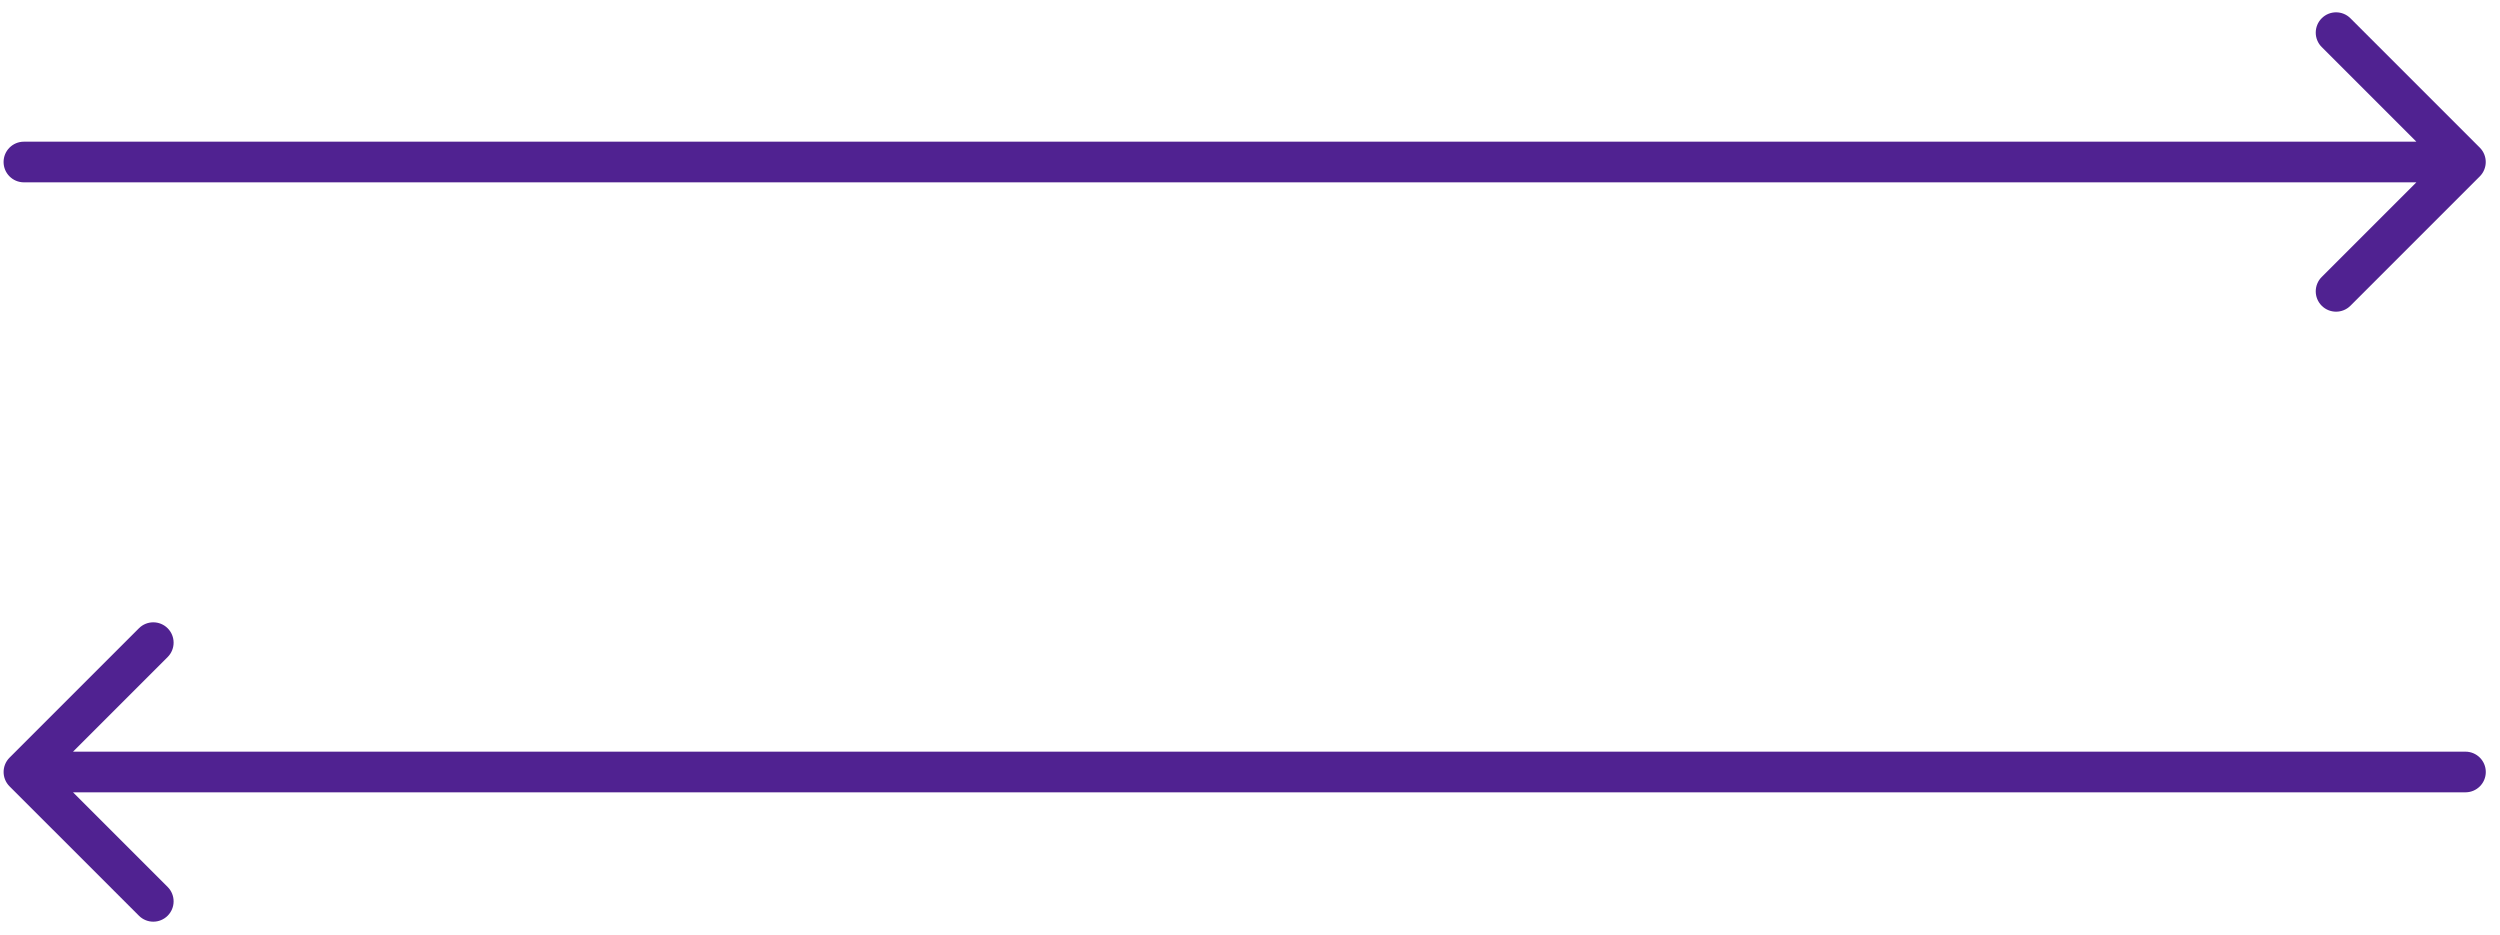
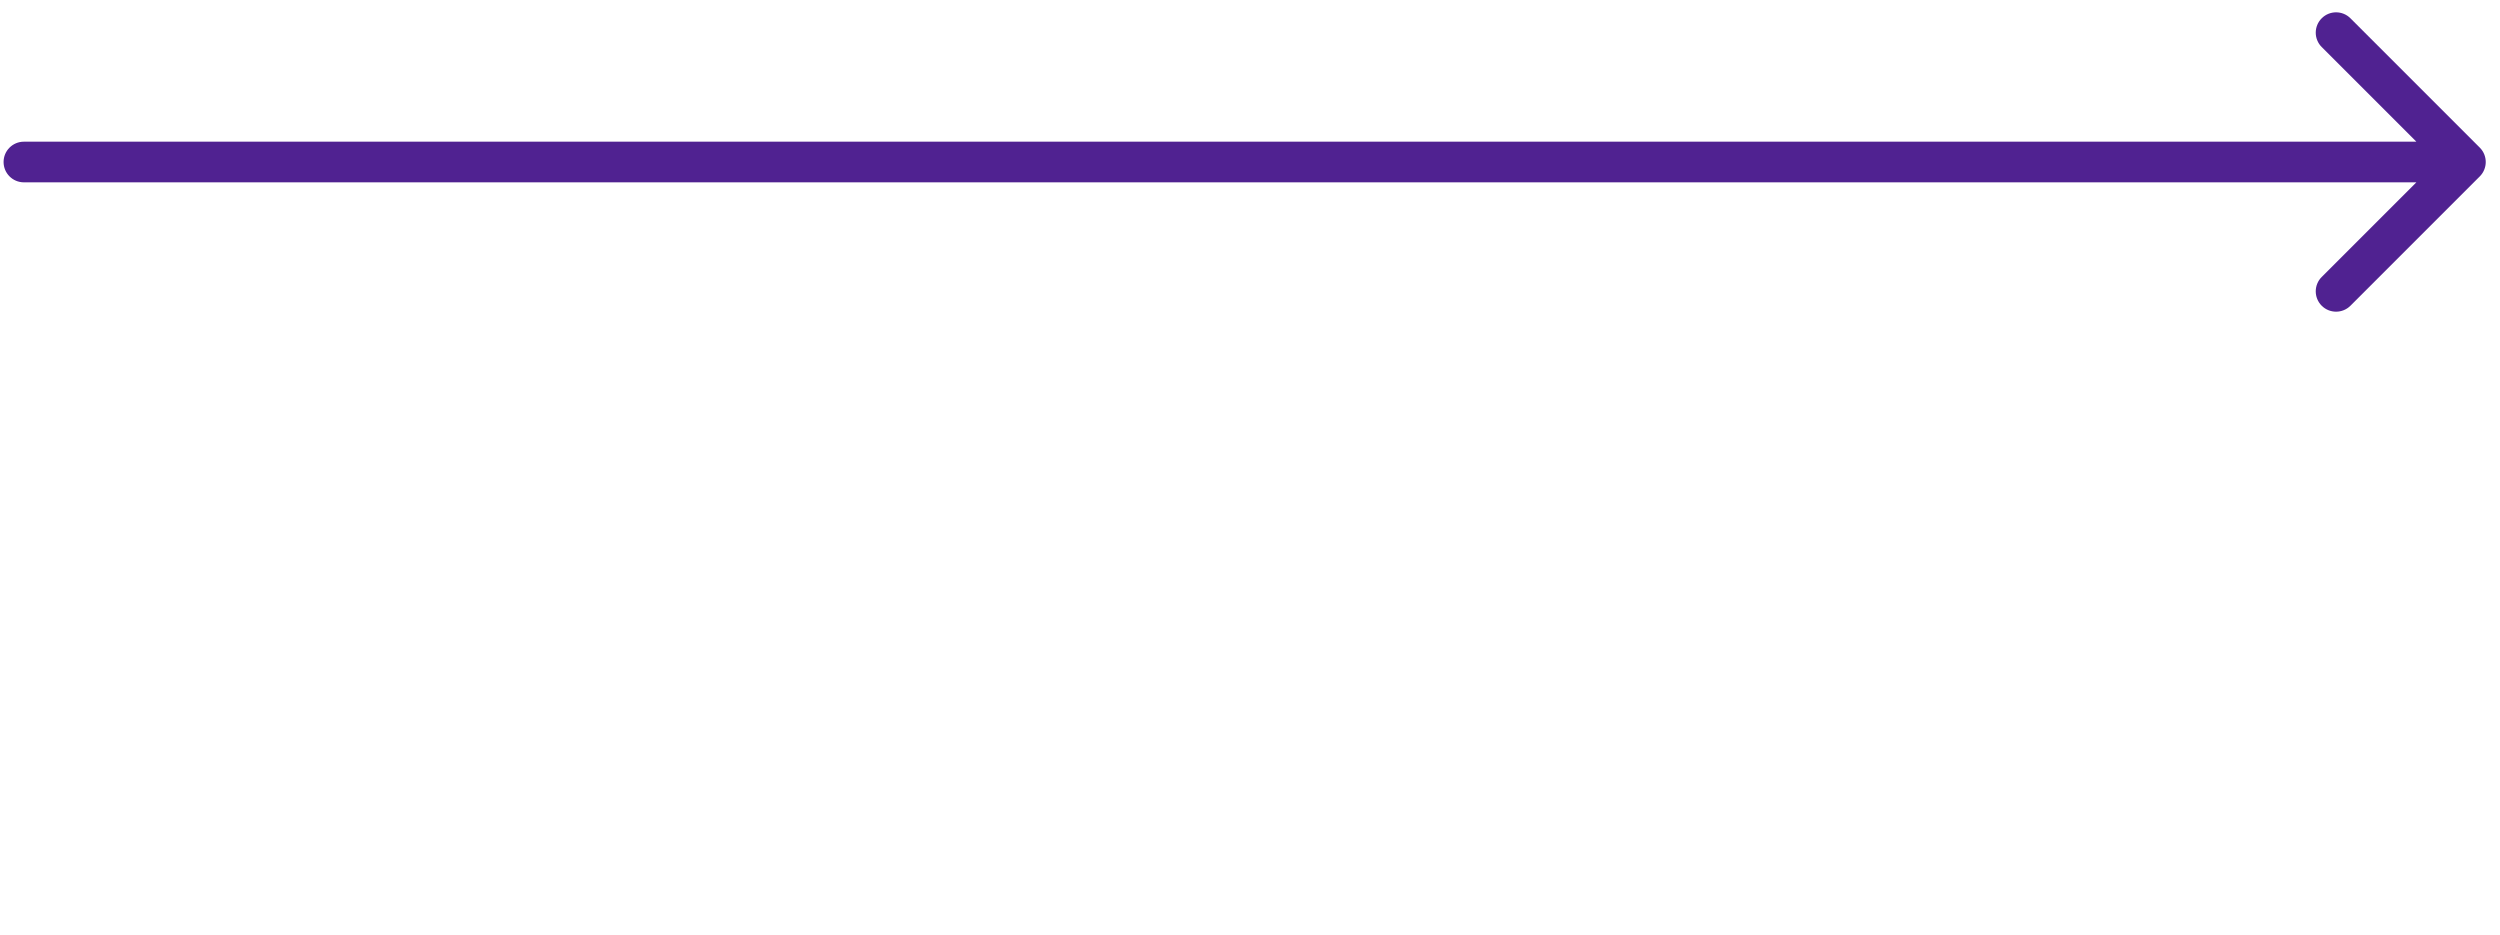
<svg xmlns="http://www.w3.org/2000/svg" width="123" height="46" viewBox="0 0 123 46" fill="none">
  <path d="M1.176 8.971C0.623 8.971 0.176 8.523 0.176 7.971C0.176 7.418 0.623 6.971 1.176 6.971L1.176 8.971ZM122.006 7.264C122.396 7.654 122.396 8.287 122.006 8.678L115.642 15.042C115.251 15.432 114.618 15.432 114.228 15.042C113.837 14.651 113.837 14.018 114.228 13.627L119.885 7.971L114.228 2.314C113.837 1.923 113.837 1.29 114.228 0.9C114.618 0.509 115.251 0.509 115.642 0.9L122.006 7.264ZM1.176 6.971L121.299 6.971L121.299 8.971L1.176 8.971L1.176 6.971Z" fill="#502291" />
-   <path d="M121.301 38.982C121.853 38.982 122.301 38.535 122.301 37.982C122.301 37.43 121.853 36.982 121.301 36.982L121.301 38.982ZM0.471 37.275C0.08 37.666 0.08 38.299 0.471 38.69L6.835 45.053C7.225 45.444 7.858 45.444 8.249 45.053C8.639 44.663 8.639 44.03 8.249 43.639L2.592 37.982L8.249 32.326C8.639 31.935 8.639 31.302 8.249 30.911C7.858 30.521 7.225 30.521 6.835 30.911L0.471 37.275ZM121.301 36.982L1.178 36.982L1.178 38.982L121.301 38.982L121.301 36.982Z" fill="#502291" />
</svg>